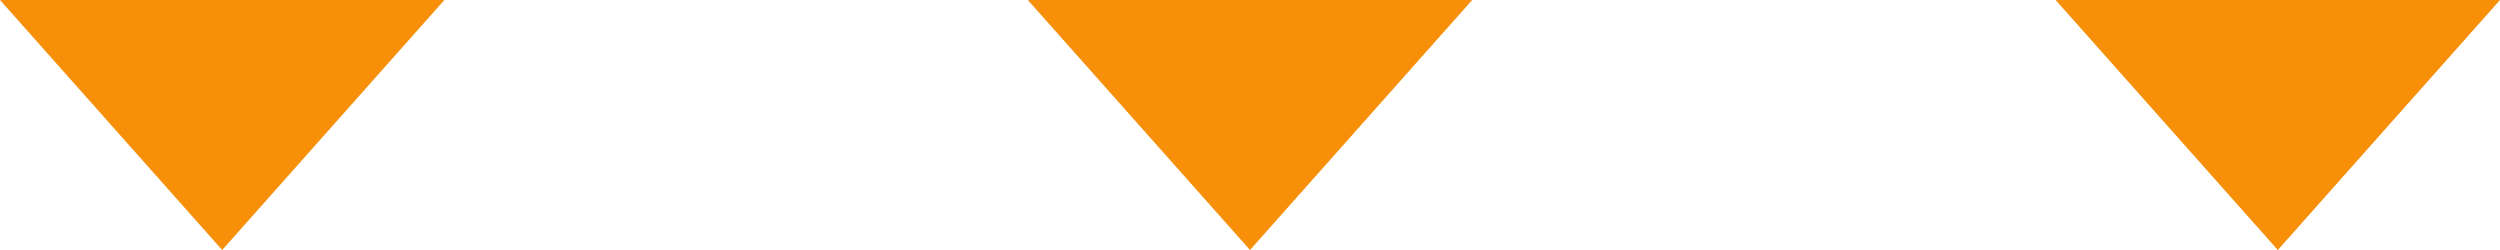
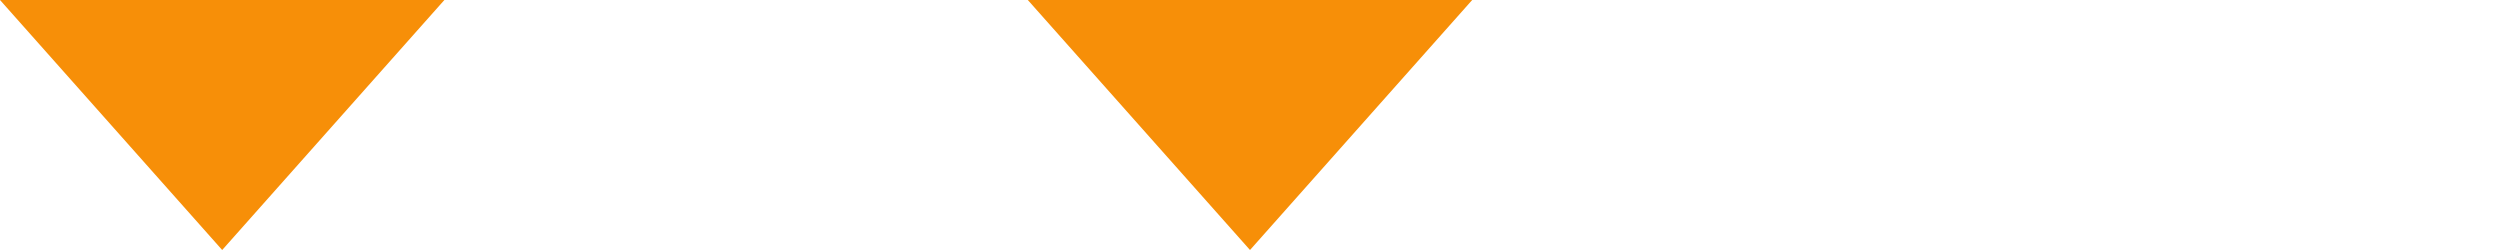
<svg xmlns="http://www.w3.org/2000/svg" viewBox="0 0 80 8">
  <defs>
    <style>.d{fill:none;}.e{fill:#f78f08;}</style>
  </defs>
  <g id="a" />
  <g id="b">
    <g id="c">
      <g>
        <rect class="d" width="80" height="8" />
        <g>
          <polygon class="e" points="7.11 8 0 0 14.22 0 7.11 8 7.11 8" />
          <polygon class="e" points="40 8 32.89 0 47.11 0 40 8 40 8" />
-           <polygon class="e" points="72.89 8 65.78 0 80 0 72.89 8 72.89 8" />
        </g>
      </g>
    </g>
  </g>
</svg>